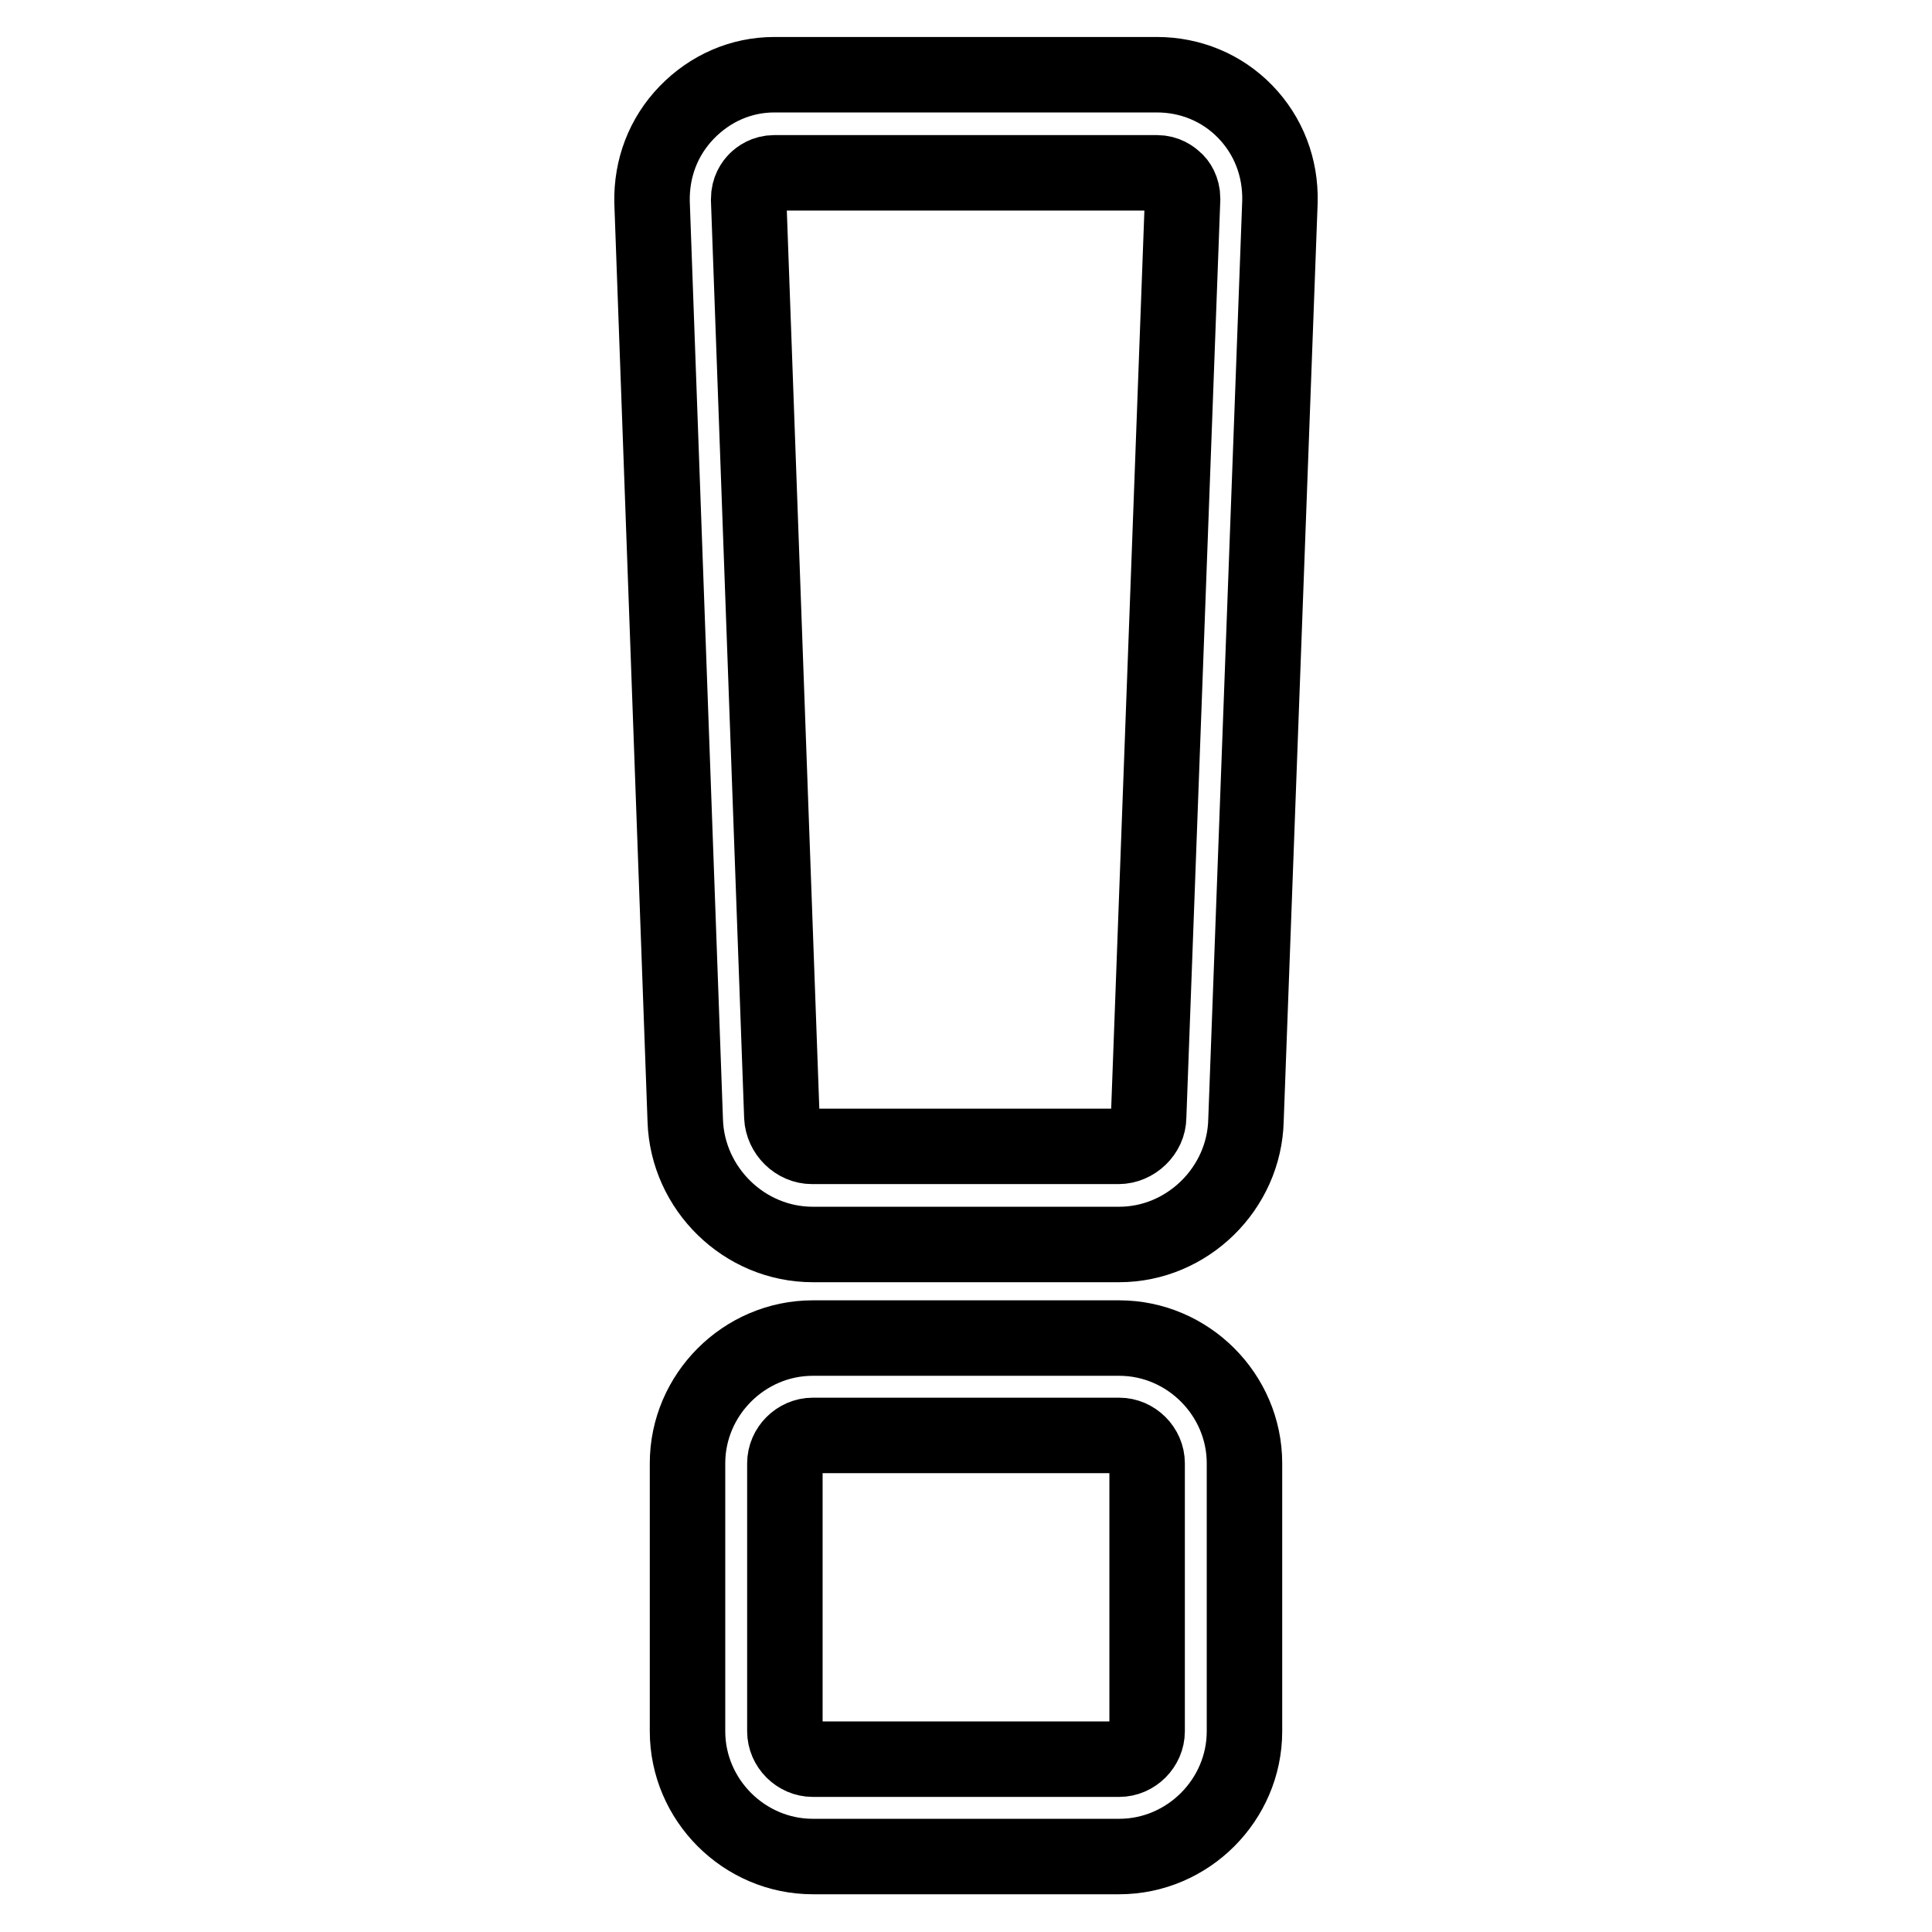
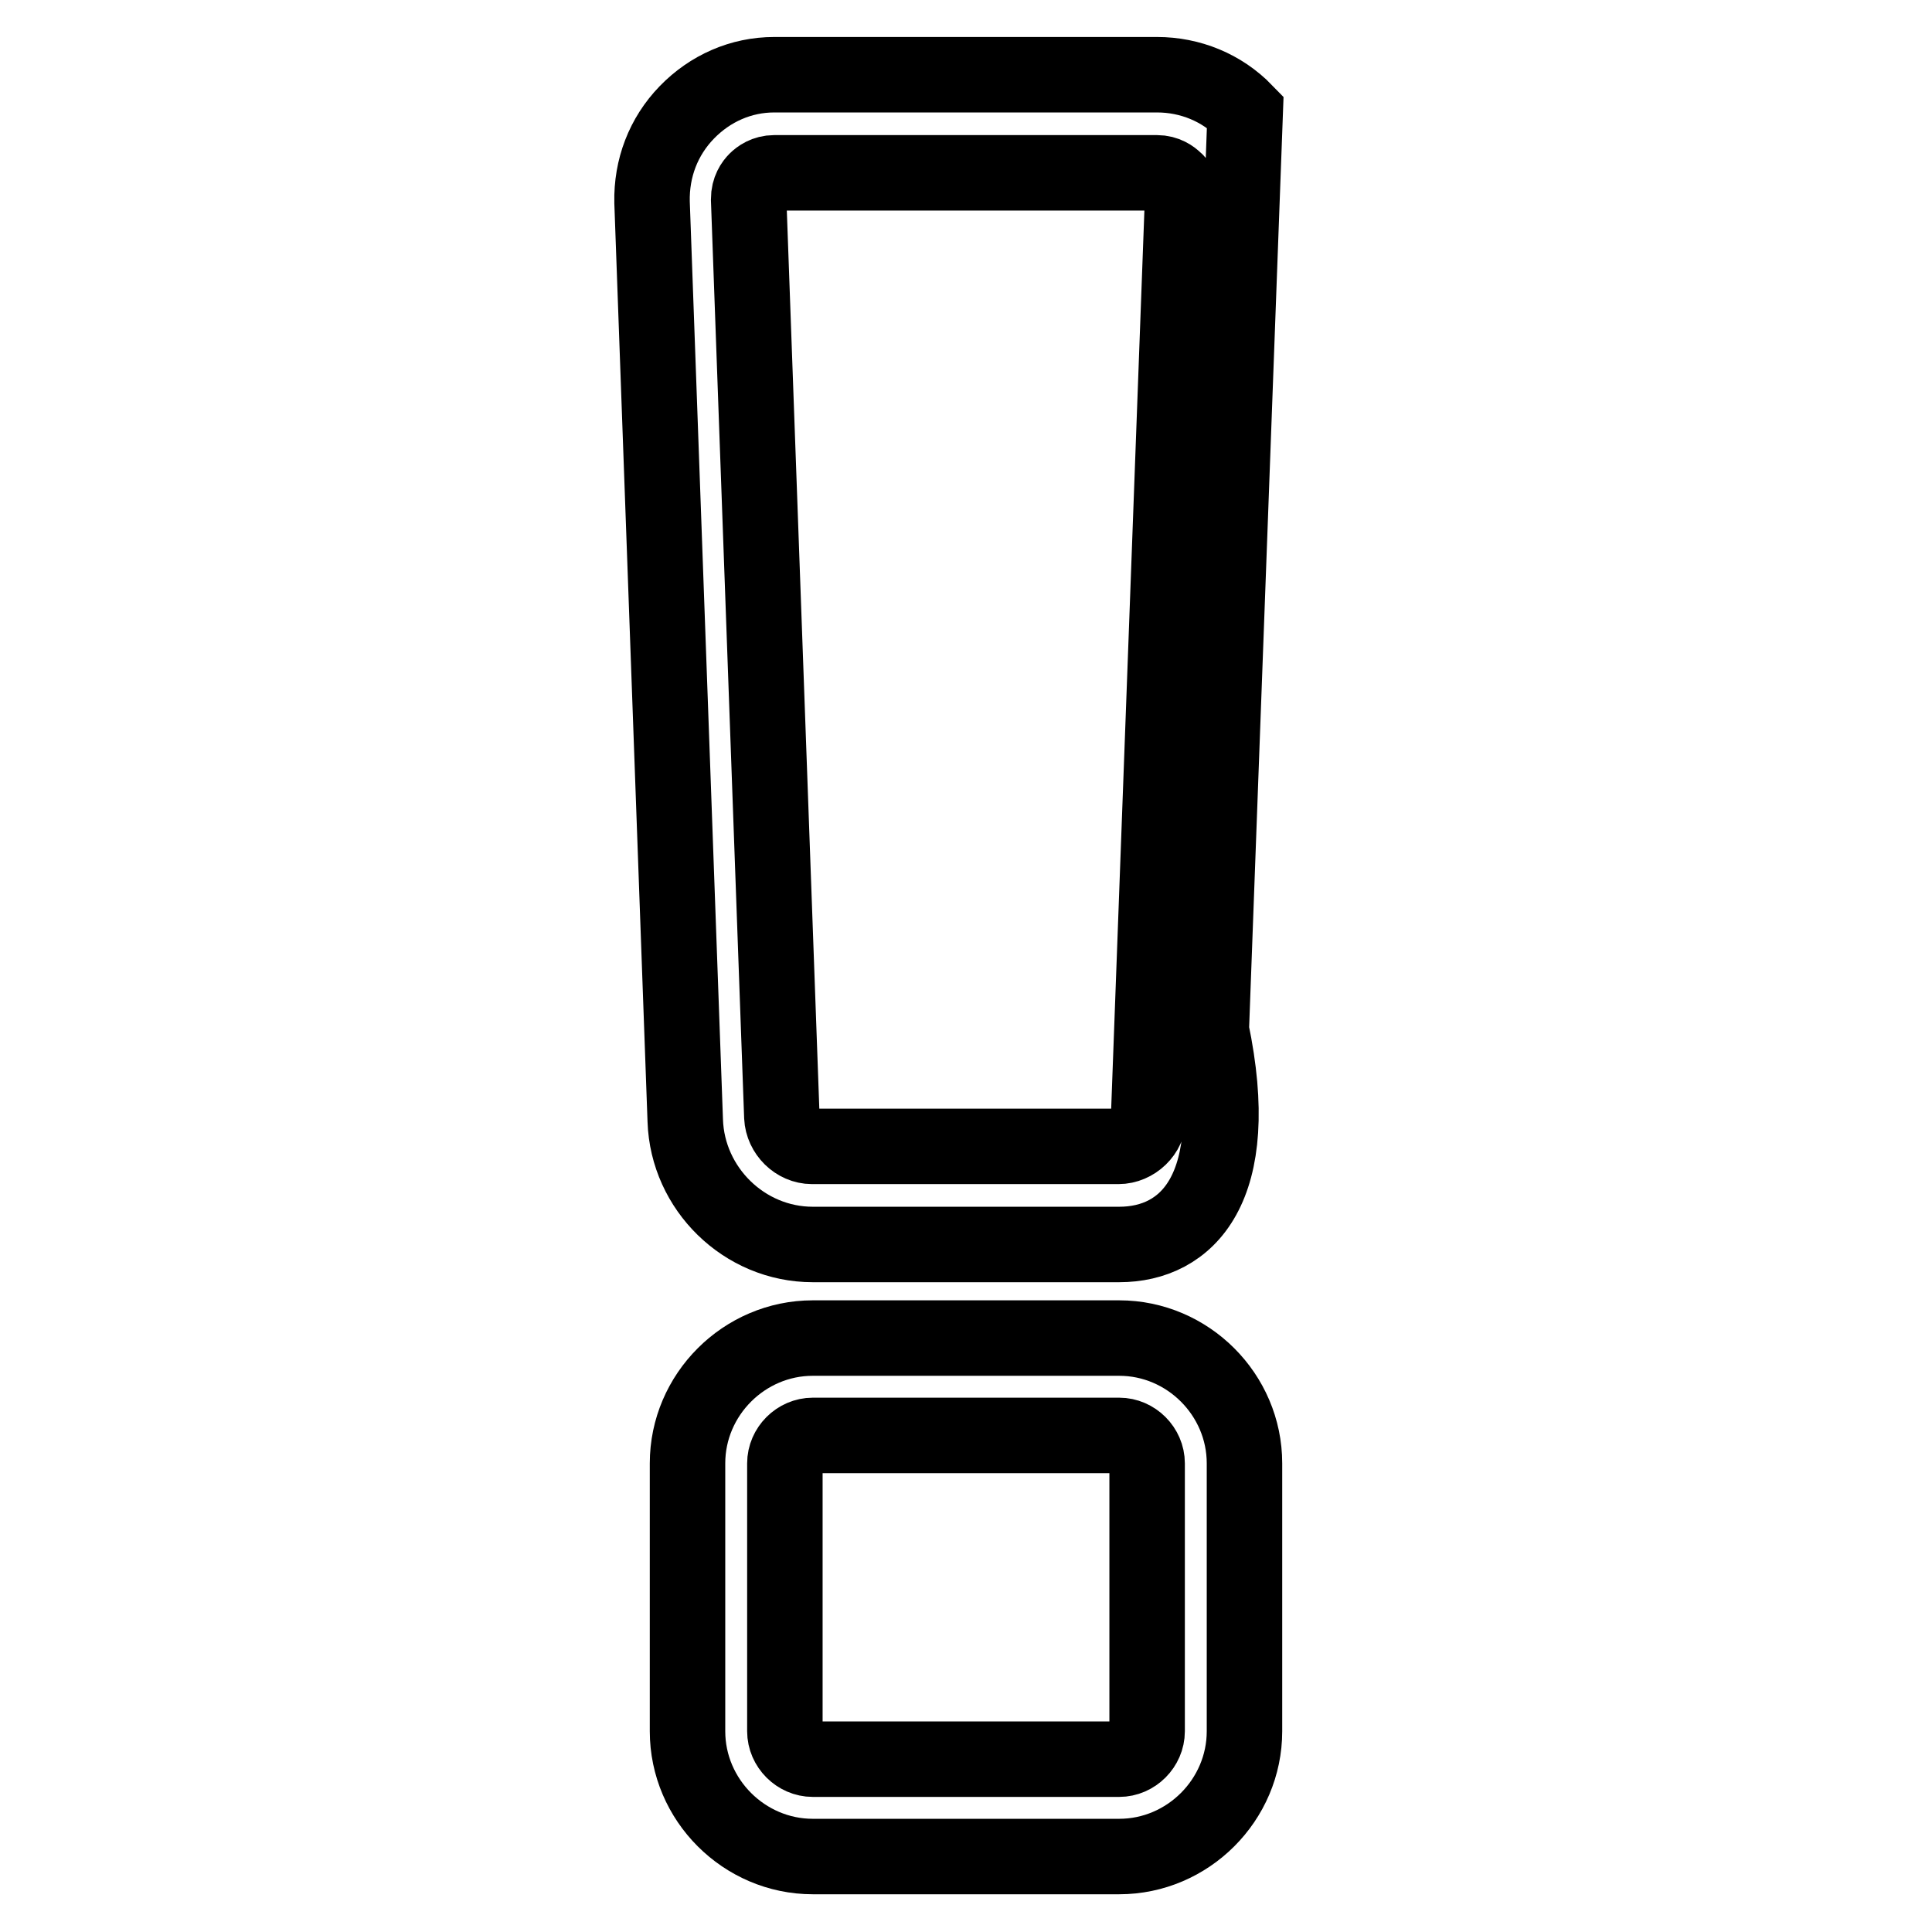
<svg xmlns="http://www.w3.org/2000/svg" version="1.1" x="0px" y="0px" viewBox="0 0 256 256" enable-background="new 0 0 256 256" xml:space="preserve">
  <g>
-     <path stroke-width="10" fill-opacity="0" stroke="#000000" d="M148.3,246h-40.6c-9.1,0-16.6-7.5-16.6-16.6v-35.5c0-9.1,7.5-16.6,16.6-16.6h40.6c9.1,0,16.6,7.5,16.6,16.6 v35.5C164.9,238.5,157.4,246,148.3,246z M107.7,190.2c-2,0-3.7,1.7-3.7,3.7v35.5c0,2,1.7,3.7,3.7,3.7h40.6c2,0,3.7-1.7,3.7-3.7 v-35.5c0-2-1.7-3.7-3.7-3.7H107.7z M148.3,164.9h-40.6c-9.1,0-16.6-7.4-16.9-16.4L86.4,26.8c-0.1-4.5,1.5-8.7,4.6-11.9 c3.1-3.2,7.2-5,11.6-5h50.7c4.4,0,8.6,1.7,11.7,4.9c3.1,3.2,4.7,7.4,4.6,11.9l-4.5,121.7C164.9,157.5,157.3,164.9,148.3,164.9z  M102.6,22.9c-1.2,0-2,0.6-2.4,1c-0.4,0.4-1,1.2-1,2.5l4.4,121.6c0.1,2.1,1.9,3.9,4,3.9h40.6c2.1,0,4-1.8,4-3.9l4.5-121.7 c0-1.2-0.6-2.1-1-2.4c-0.4-0.4-1.2-1-2.4-1L102.6,22.9L102.6,22.9z" />
+     <path stroke-width="10" fill-opacity="0" stroke="#000000" d="M148.3,246h-40.6c-9.1,0-16.6-7.5-16.6-16.6v-35.5c0-9.1,7.5-16.6,16.6-16.6h40.6c9.1,0,16.6,7.5,16.6,16.6 v35.5C164.9,238.5,157.4,246,148.3,246z M107.7,190.2c-2,0-3.7,1.7-3.7,3.7v35.5c0,2,1.7,3.7,3.7,3.7h40.6c2,0,3.7-1.7,3.7-3.7 v-35.5c0-2-1.7-3.7-3.7-3.7H107.7z M148.3,164.9h-40.6c-9.1,0-16.6-7.4-16.9-16.4L86.4,26.8c-0.1-4.5,1.5-8.7,4.6-11.9 c3.1-3.2,7.2-5,11.6-5h50.7c4.4,0,8.6,1.7,11.7,4.9l-4.5,121.7C164.9,157.5,157.3,164.9,148.3,164.9z  M102.6,22.9c-1.2,0-2,0.6-2.4,1c-0.4,0.4-1,1.2-1,2.5l4.4,121.6c0.1,2.1,1.9,3.9,4,3.9h40.6c2.1,0,4-1.8,4-3.9l4.5-121.7 c0-1.2-0.6-2.1-1-2.4c-0.4-0.4-1.2-1-2.4-1L102.6,22.9L102.6,22.9z" />
  </g>
</svg>